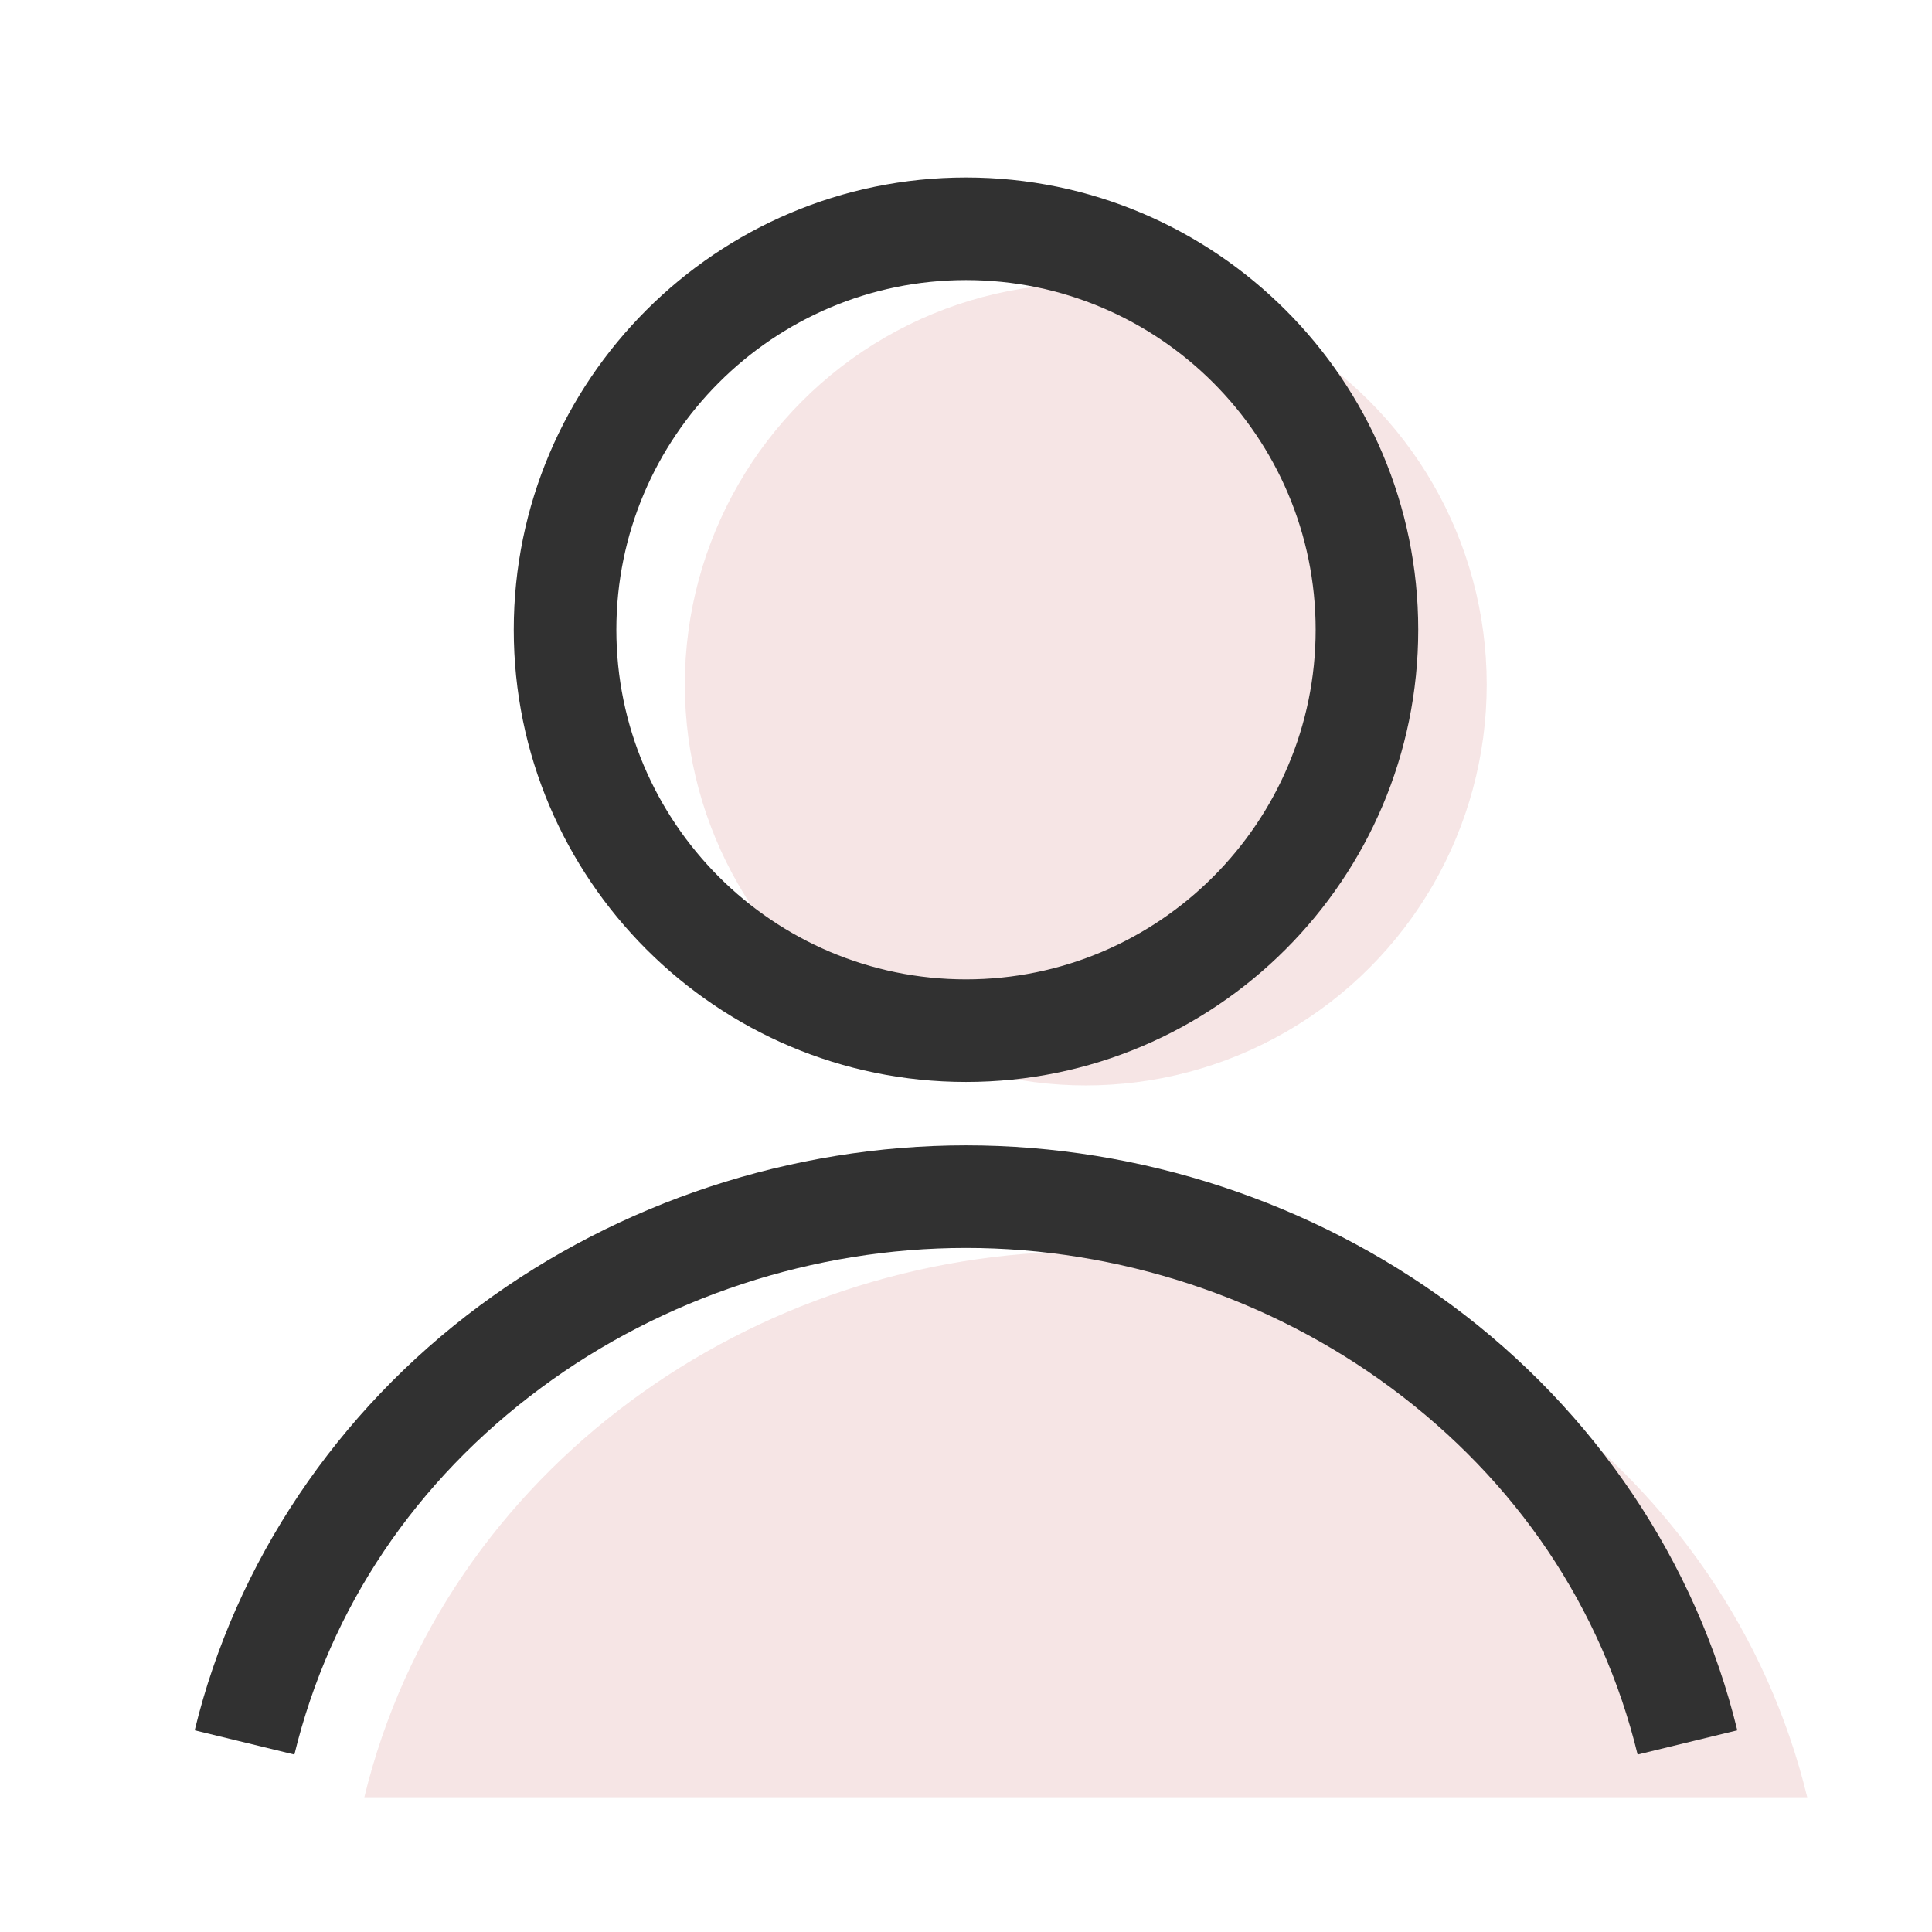
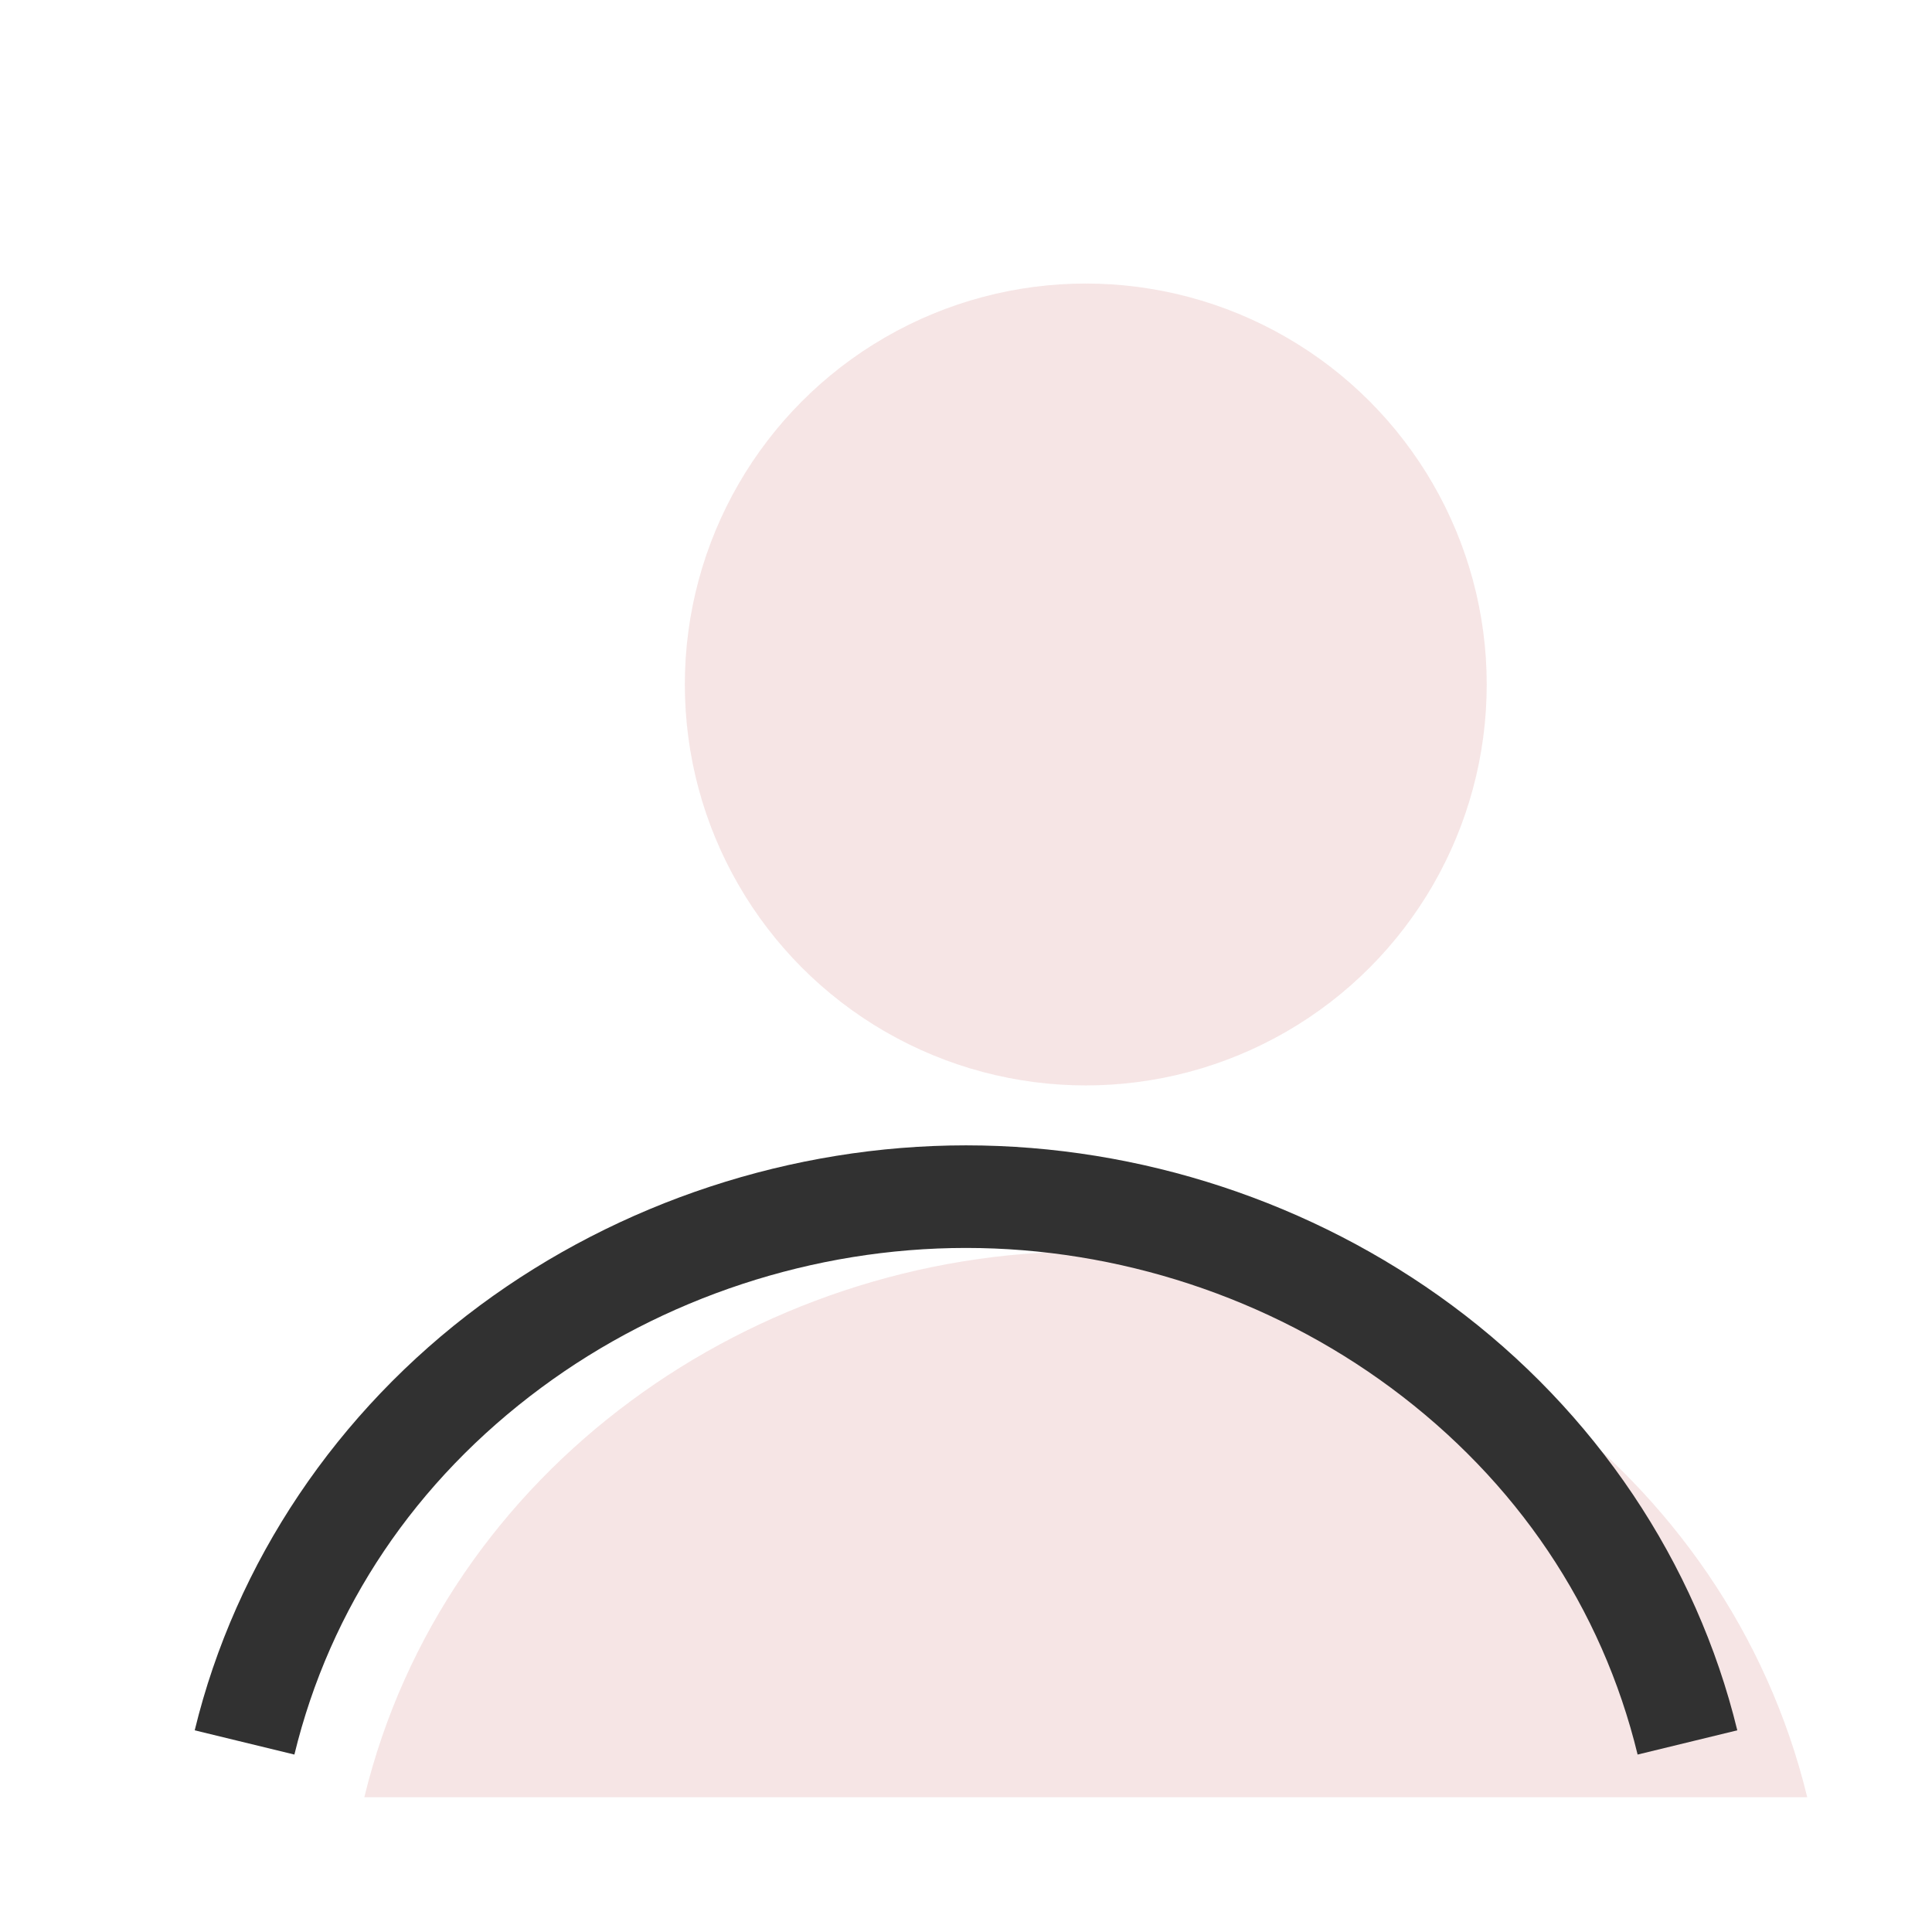
<svg xmlns="http://www.w3.org/2000/svg" version="1.1" viewBox="0 0 300 300">
  <defs>
    <style>
      .cls-1 {
        fill: none;
      }

      .cls-2 {
        isolation: isolate;
        opacity: .302;
      }

      .cls-3 {
        fill: #e0a9a9;
      }

      .cls-4 {
        fill: #313131;
      }
    </style>
  </defs>
  <g>
    <g id="_レイヤー_1" data-name="レイヤー_1">
      <g>
        <g class="cls-2">
          <circle class="cls-3" cx="168.599" cy="106.286" r="62.258" />
        </g>
        <g class="cls-2">
          <path class="cls-3" d="M280.626,279.07c-12.391-50.963-60.471-84.751-112.027-84.751-51.578,0-99.644,33.819-112.027,84.751" />
        </g>
-         <rect class="cls-1" width="300" height="300" />
-         <path class="cls-4" d="M150,168.005c-38.721,0-70.223-31.502-70.223-70.223S111.28,27.56,150,27.56s70.223,31.502,70.223,70.222-31.502,70.223-70.223,70.223ZM150,43.49c-29.938,0-54.293,24.355-54.293,54.292s24.355,54.293,54.293,54.293,54.293-24.355,54.293-54.293-24.355-54.292-54.293-54.292Z" />
-         <path class="cls-4" d="M254.288,272.448c-5.546-22.811-18.799-42.51-38.326-56.968-18.901-13.993-42.327-21.7-65.961-21.7s-47.067,7.711-65.972,21.712c-19.523,14.459-32.772,34.154-38.316,56.956l-15.479-3.764c6.344-26.09,22.081-49.526,44.314-65.993,21.628-16.019,48.424-24.841,75.452-24.841s53.814,8.817,75.439,24.828c22.238,16.465,37.98,39.906,44.326,66.006l-15.479,3.764Z" />
+         <path class="cls-4" d="M254.288,272.448c-5.546-22.811-18.799-42.51-38.326-56.968-18.901-13.993-42.327-21.7-65.961-21.7s-47.067,7.711-65.972,21.712c-19.523,14.459-32.772,34.154-38.316,56.956l-15.479-3.764c6.344-26.09,22.081-49.526,44.314-65.993,21.628-16.019,48.424-24.841,75.452-24.841s53.814,8.817,75.439,24.828c22.238,16.465,37.98,39.906,44.326,66.006Z" />
      </g>
    </g>
  </g>
</svg>